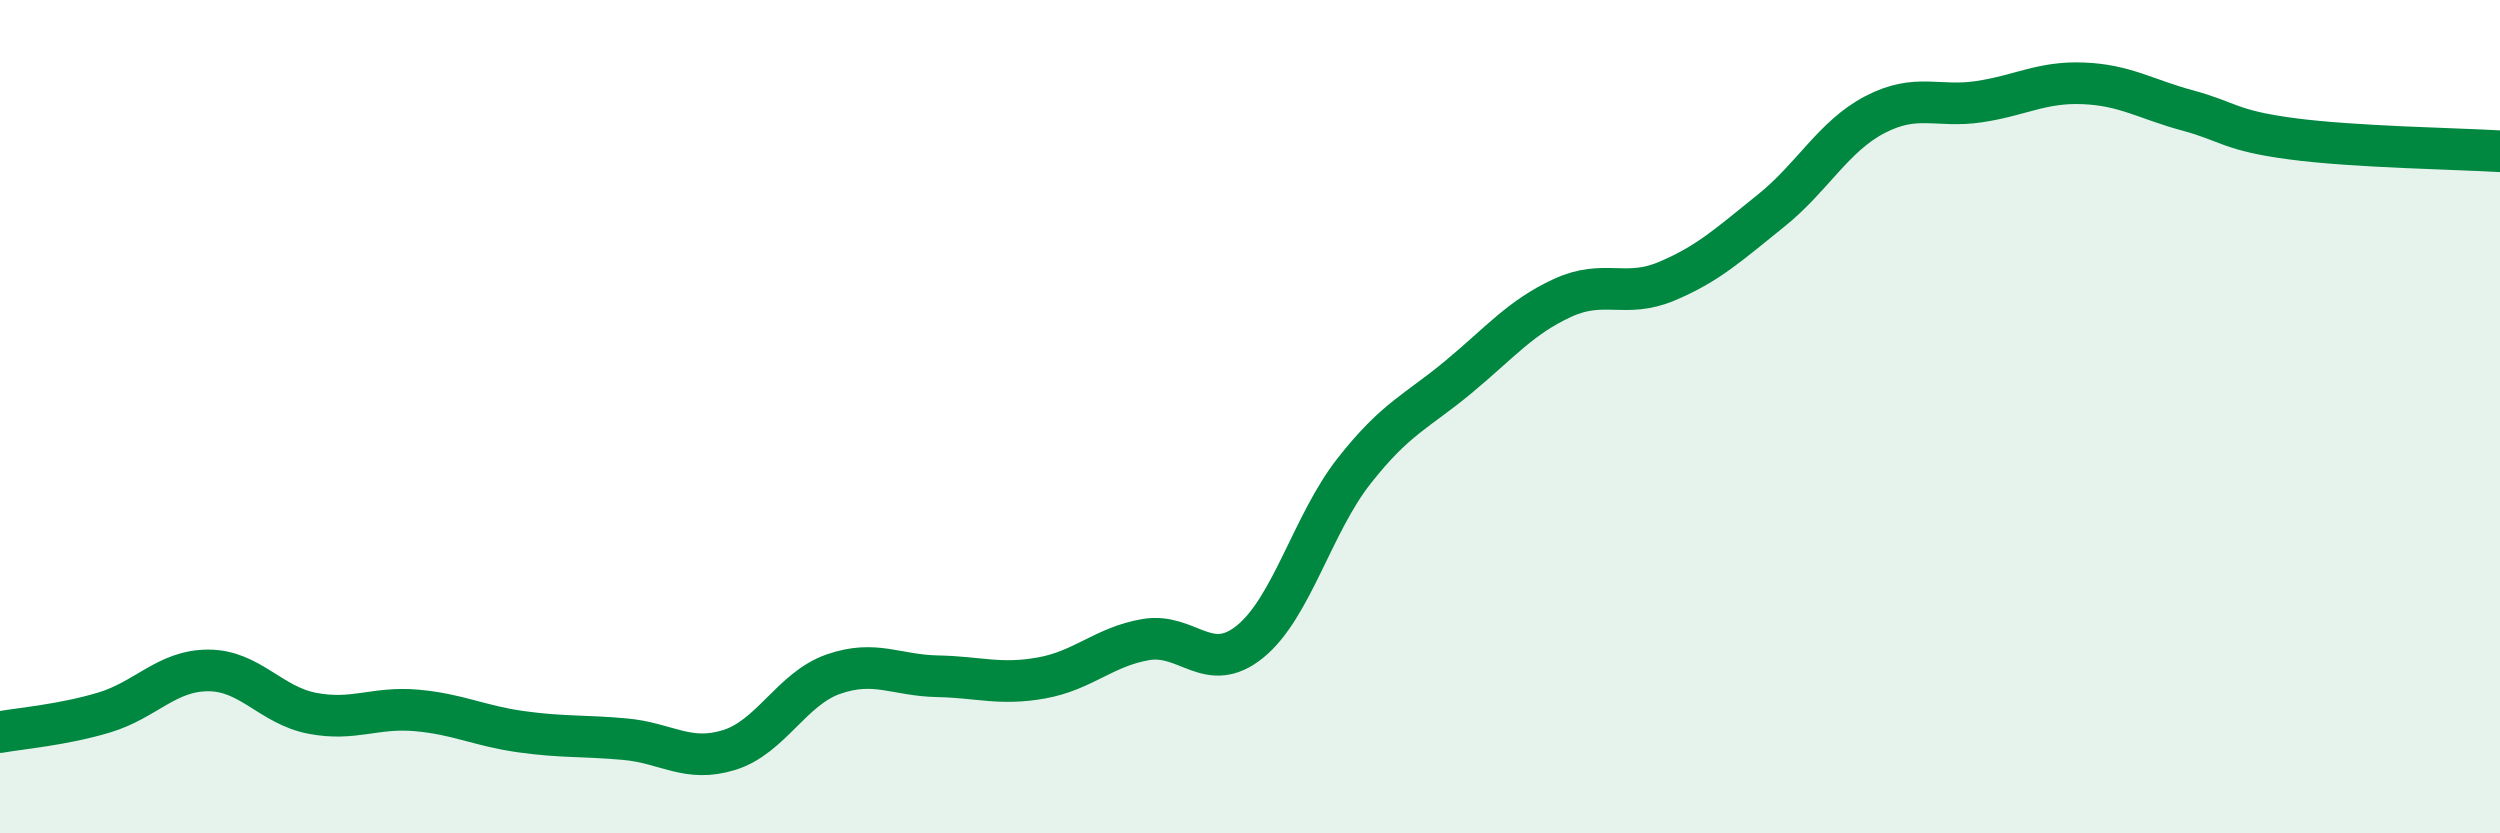
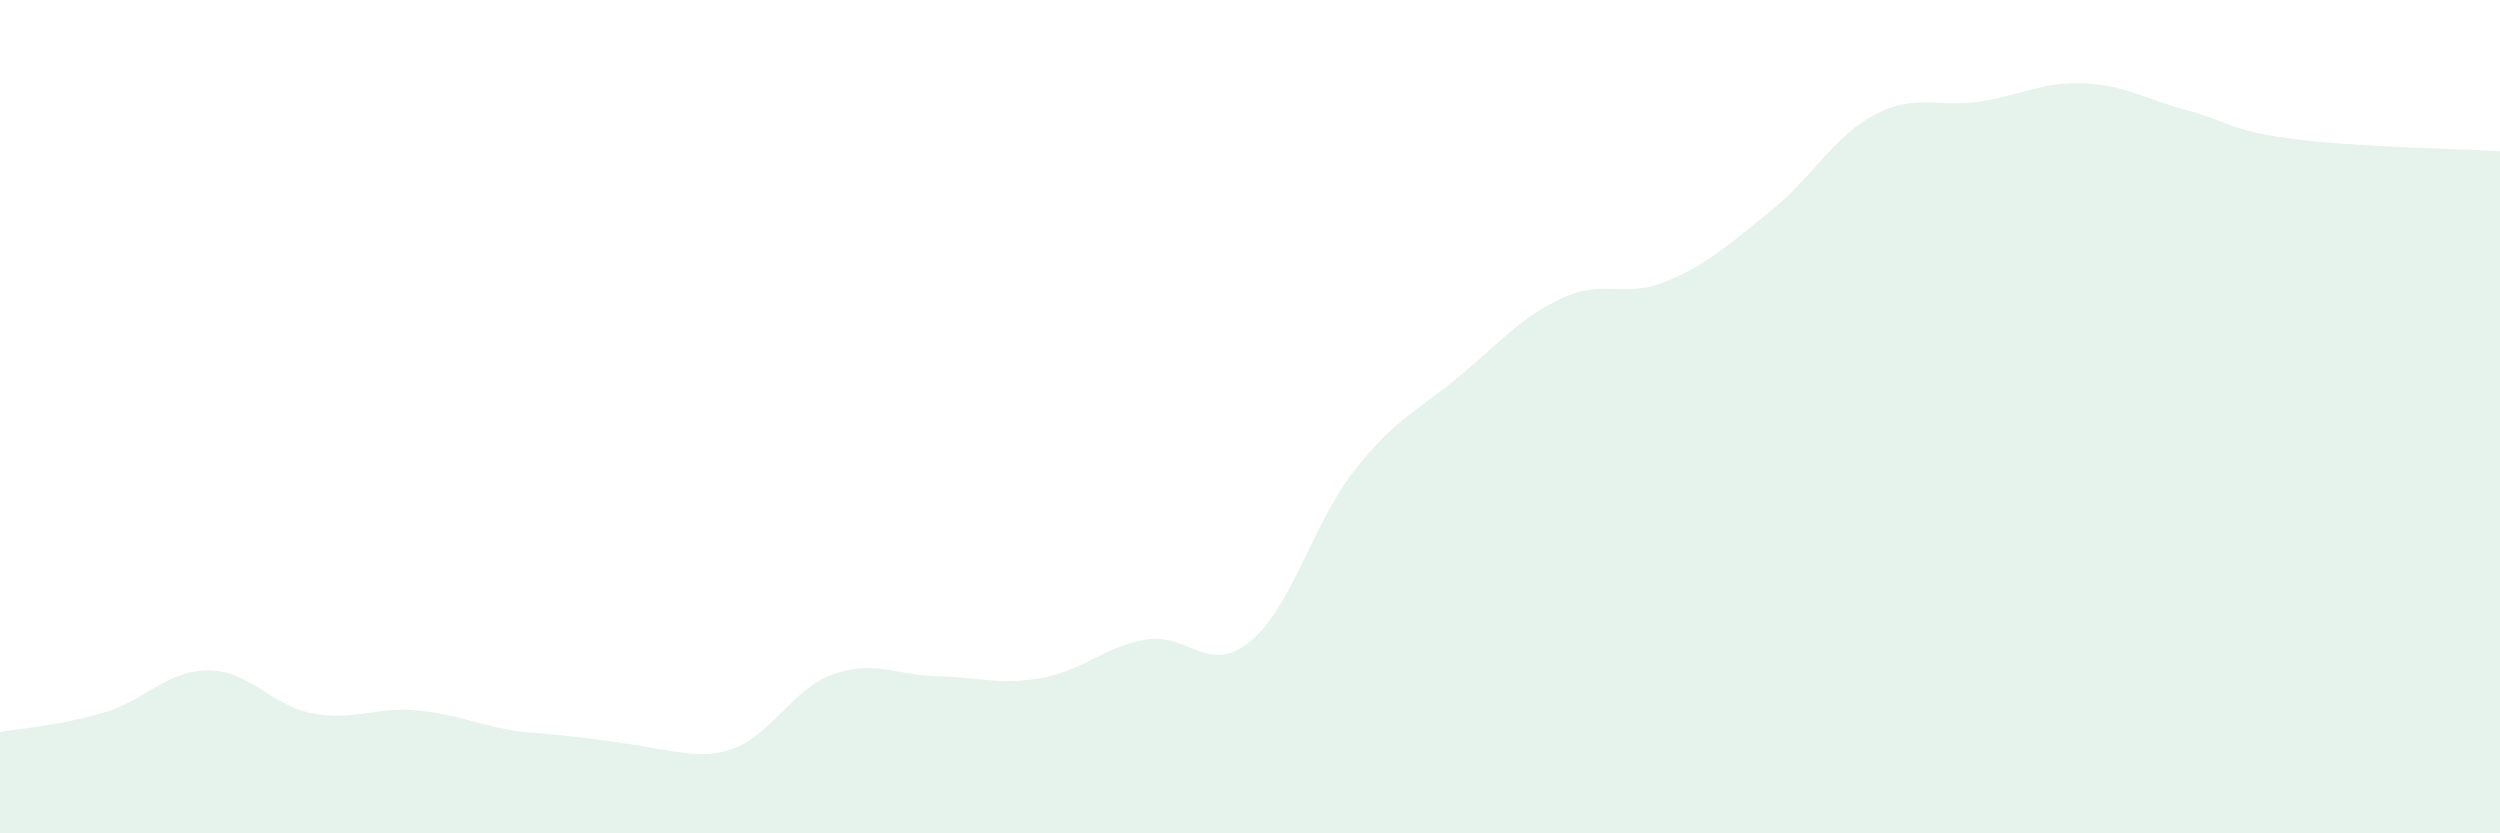
<svg xmlns="http://www.w3.org/2000/svg" width="60" height="20" viewBox="0 0 60 20">
-   <path d="M 0,17.57 C 0.5,17.48 1.5,17.4 2.5,17.1 C 3.5,16.8 4,16.09 5,16.09 C 6,16.09 6.5,16.93 7.5,17.12 C 8.5,17.31 9,16.96 10,17.05 C 11,17.14 11.5,17.42 12.5,17.56 C 13.5,17.7 14,17.65 15,17.74 C 16,17.83 16.5,18.31 17.5,18 C 18.5,17.69 19,16.53 20,16.18 C 21,15.83 21.5,16.21 22.5,16.23 C 23.5,16.25 24,16.45 25,16.27 C 26,16.09 26.5,15.52 27.5,15.35 C 28.5,15.18 29,16.21 30,15.4 C 31,14.59 31.5,12.57 32.5,11.3 C 33.5,10.03 34,9.88 35,9.05 C 36,8.22 36.5,7.61 37.5,7.15 C 38.5,6.69 39,7.17 40,6.75 C 41,6.33 41.5,5.86 42.5,5.06 C 43.5,4.26 44,3.27 45,2.75 C 46,2.23 46.5,2.59 47.5,2.44 C 48.5,2.29 49,1.96 50,2 C 51,2.04 51.5,2.38 52.5,2.65 C 53.5,2.92 53.5,3.13 55,3.33 C 56.5,3.53 59,3.57 60,3.63L60 20L0 20Z" fill="#008740" opacity="0.1" stroke-linecap="round" stroke-linejoin="round" />
-   <path d="M 0,17.57 C 0.5,17.48 1.5,17.4 2.5,17.1 C 3.5,16.8 4,16.09 5,16.09 C 6,16.09 6.5,16.93 7.5,17.12 C 8.5,17.31 9,16.96 10,17.05 C 11,17.14 11.5,17.42 12.5,17.56 C 13.5,17.7 14,17.65 15,17.74 C 16,17.83 16.5,18.31 17.5,18 C 18.5,17.69 19,16.53 20,16.18 C 21,15.83 21.5,16.21 22.5,16.23 C 23.5,16.25 24,16.45 25,16.27 C 26,16.09 26.5,15.52 27.5,15.35 C 28.5,15.18 29,16.21 30,15.4 C 31,14.59 31.5,12.57 32.5,11.3 C 33.5,10.03 34,9.88 35,9.05 C 36,8.22 36.5,7.61 37.5,7.15 C 38.5,6.69 39,7.17 40,6.75 C 41,6.33 41.5,5.86 42.5,5.06 C 43.5,4.26 44,3.27 45,2.75 C 46,2.23 46.5,2.59 47.5,2.44 C 48.5,2.29 49,1.96 50,2 C 51,2.04 51.5,2.38 52.5,2.65 C 53.5,2.92 53.5,3.13 55,3.33 C 56.5,3.53 59,3.57 60,3.63" stroke="#008740" stroke-width="1" fill="none" stroke-linecap="round" stroke-linejoin="round" />
+   <path d="M 0,17.57 C 0.5,17.48 1.5,17.4 2.5,17.1 C 3.5,16.8 4,16.09 5,16.09 C 6,16.09 6.5,16.93 7.5,17.12 C 8.5,17.31 9,16.96 10,17.05 C 11,17.14 11.5,17.42 12.5,17.56 C 16,17.83 16.5,18.31 17.5,18 C 18.5,17.69 19,16.53 20,16.18 C 21,15.83 21.5,16.21 22.5,16.23 C 23.5,16.25 24,16.45 25,16.27 C 26,16.09 26.5,15.52 27.5,15.35 C 28.5,15.18 29,16.21 30,15.4 C 31,14.59 31.5,12.57 32.5,11.3 C 33.5,10.03 34,9.88 35,9.05 C 36,8.22 36.5,7.61 37.5,7.15 C 38.5,6.69 39,7.17 40,6.75 C 41,6.33 41.5,5.86 42.5,5.06 C 43.5,4.26 44,3.27 45,2.75 C 46,2.23 46.5,2.59 47.5,2.44 C 48.5,2.29 49,1.96 50,2 C 51,2.04 51.5,2.38 52.5,2.65 C 53.5,2.92 53.5,3.13 55,3.33 C 56.5,3.53 59,3.57 60,3.63L60 20L0 20Z" fill="#008740" opacity="0.1" stroke-linecap="round" stroke-linejoin="round" />
</svg>